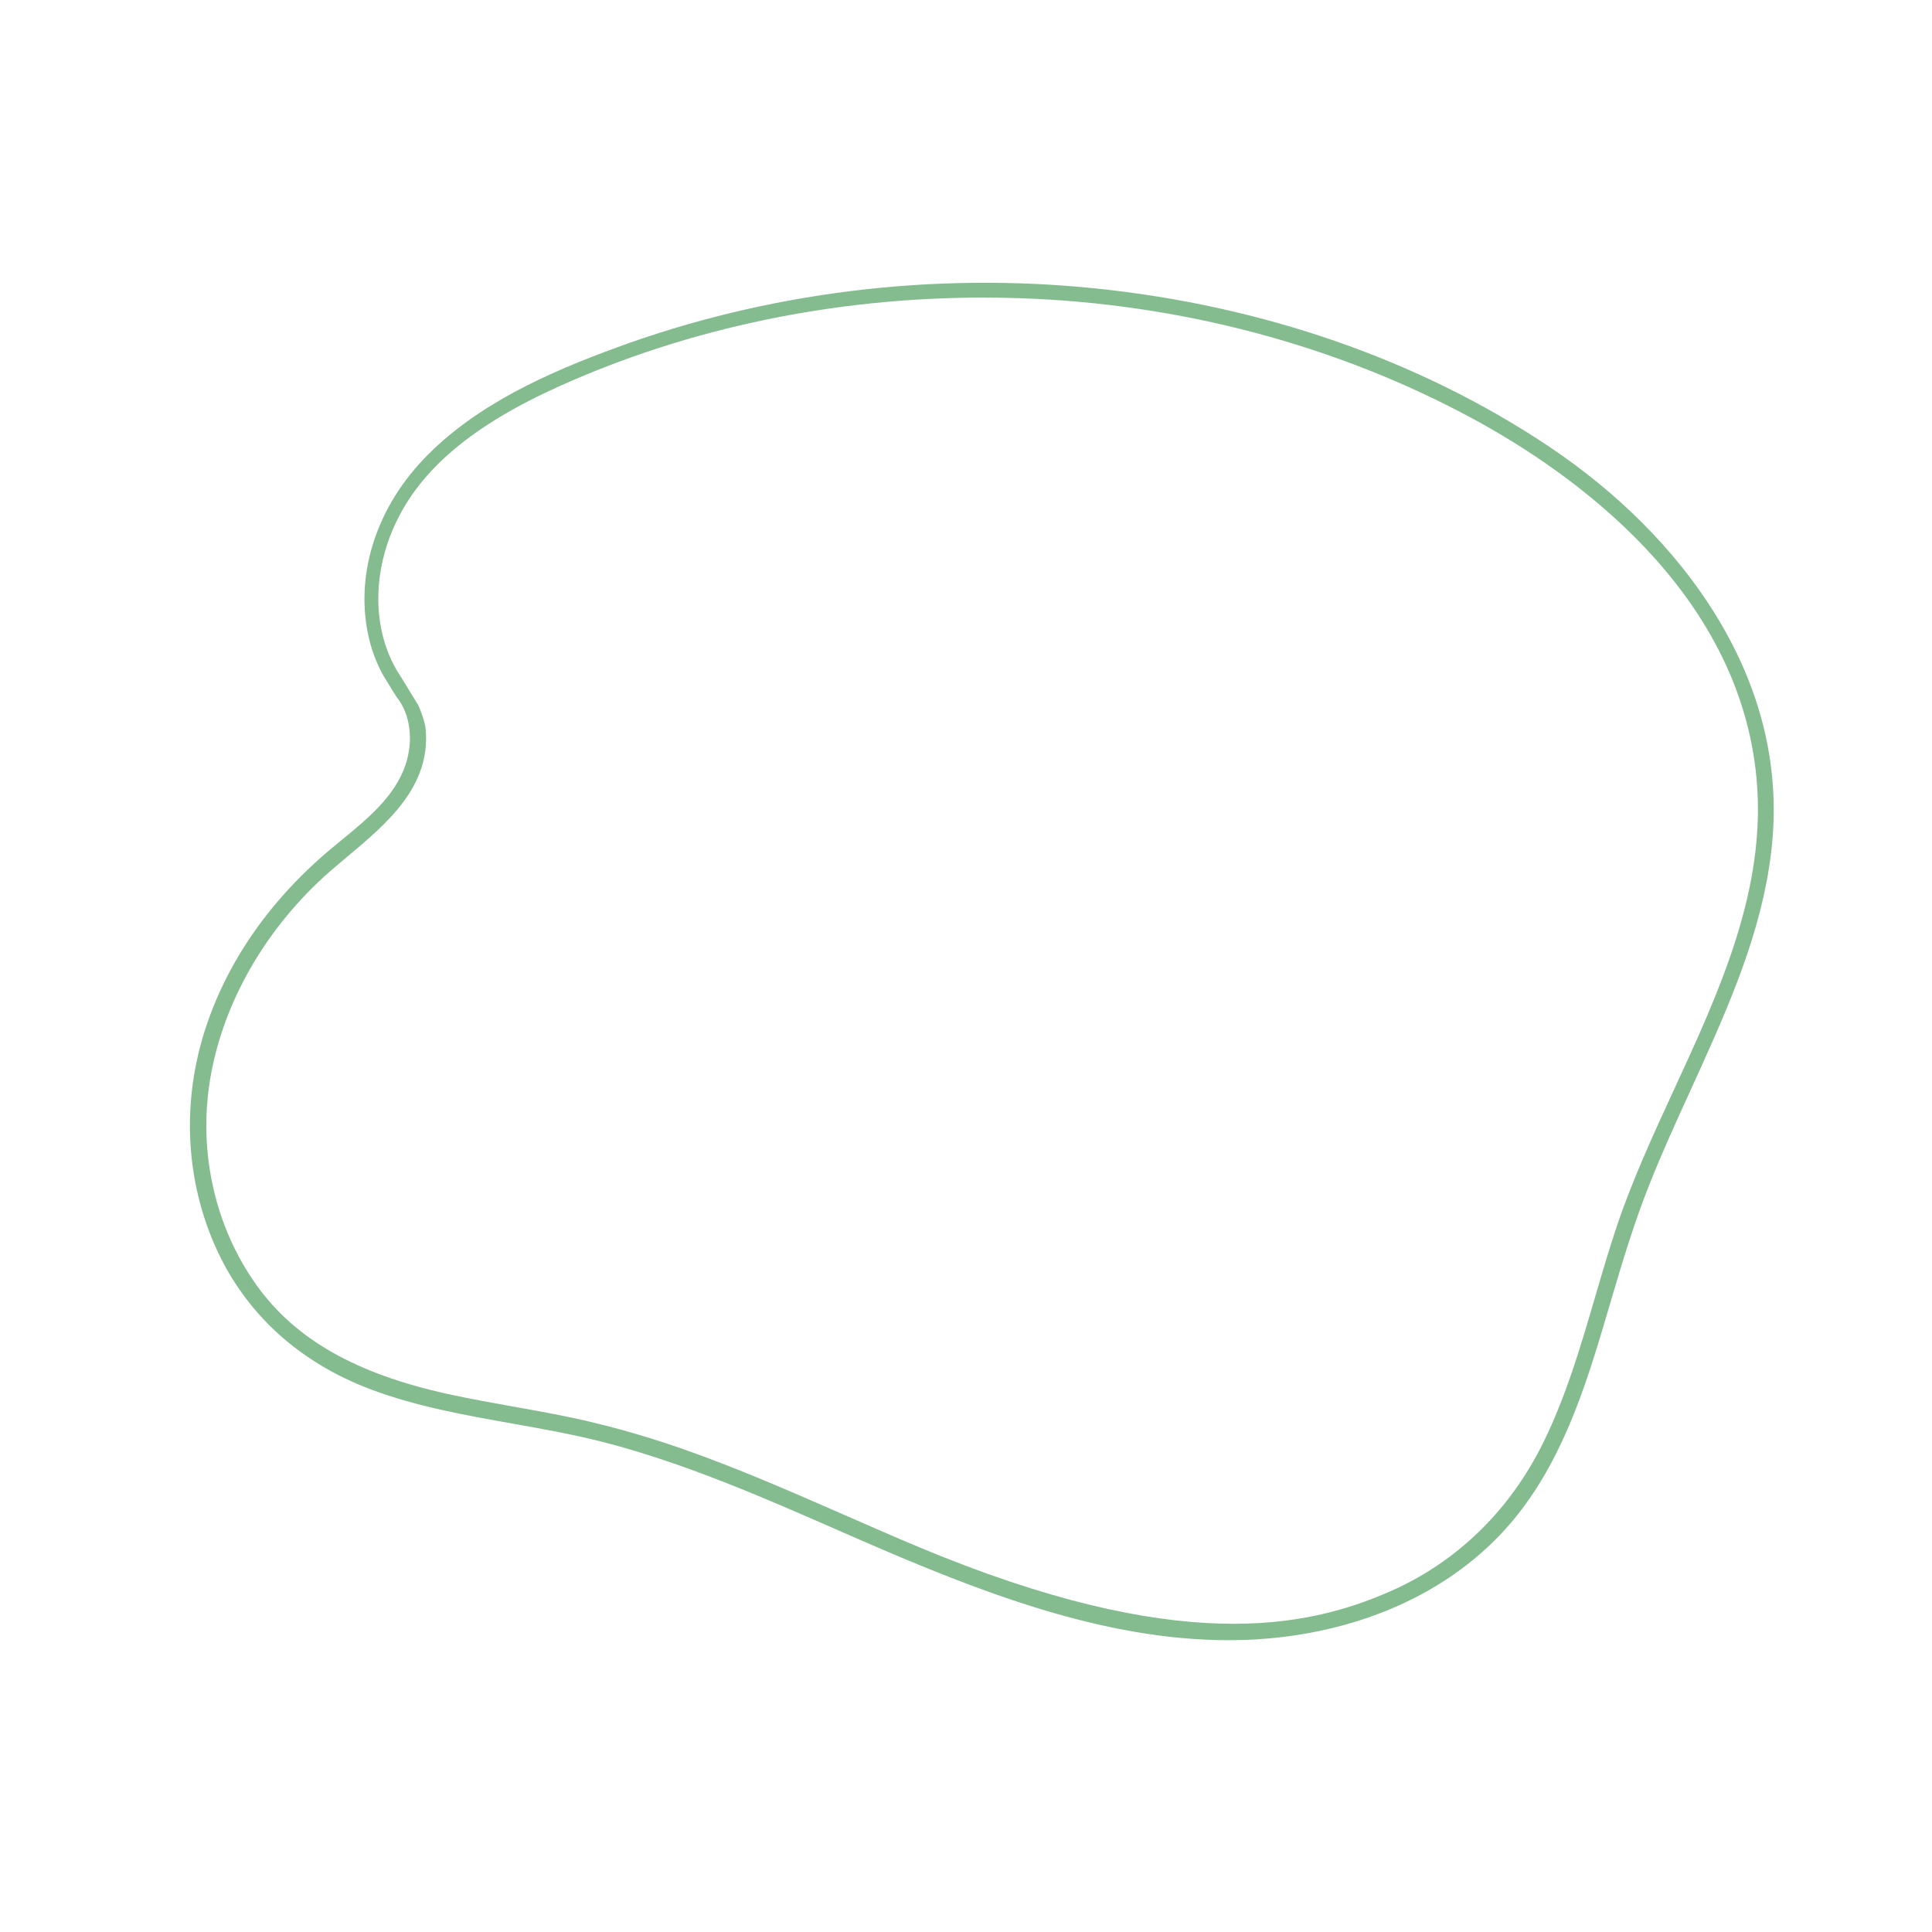
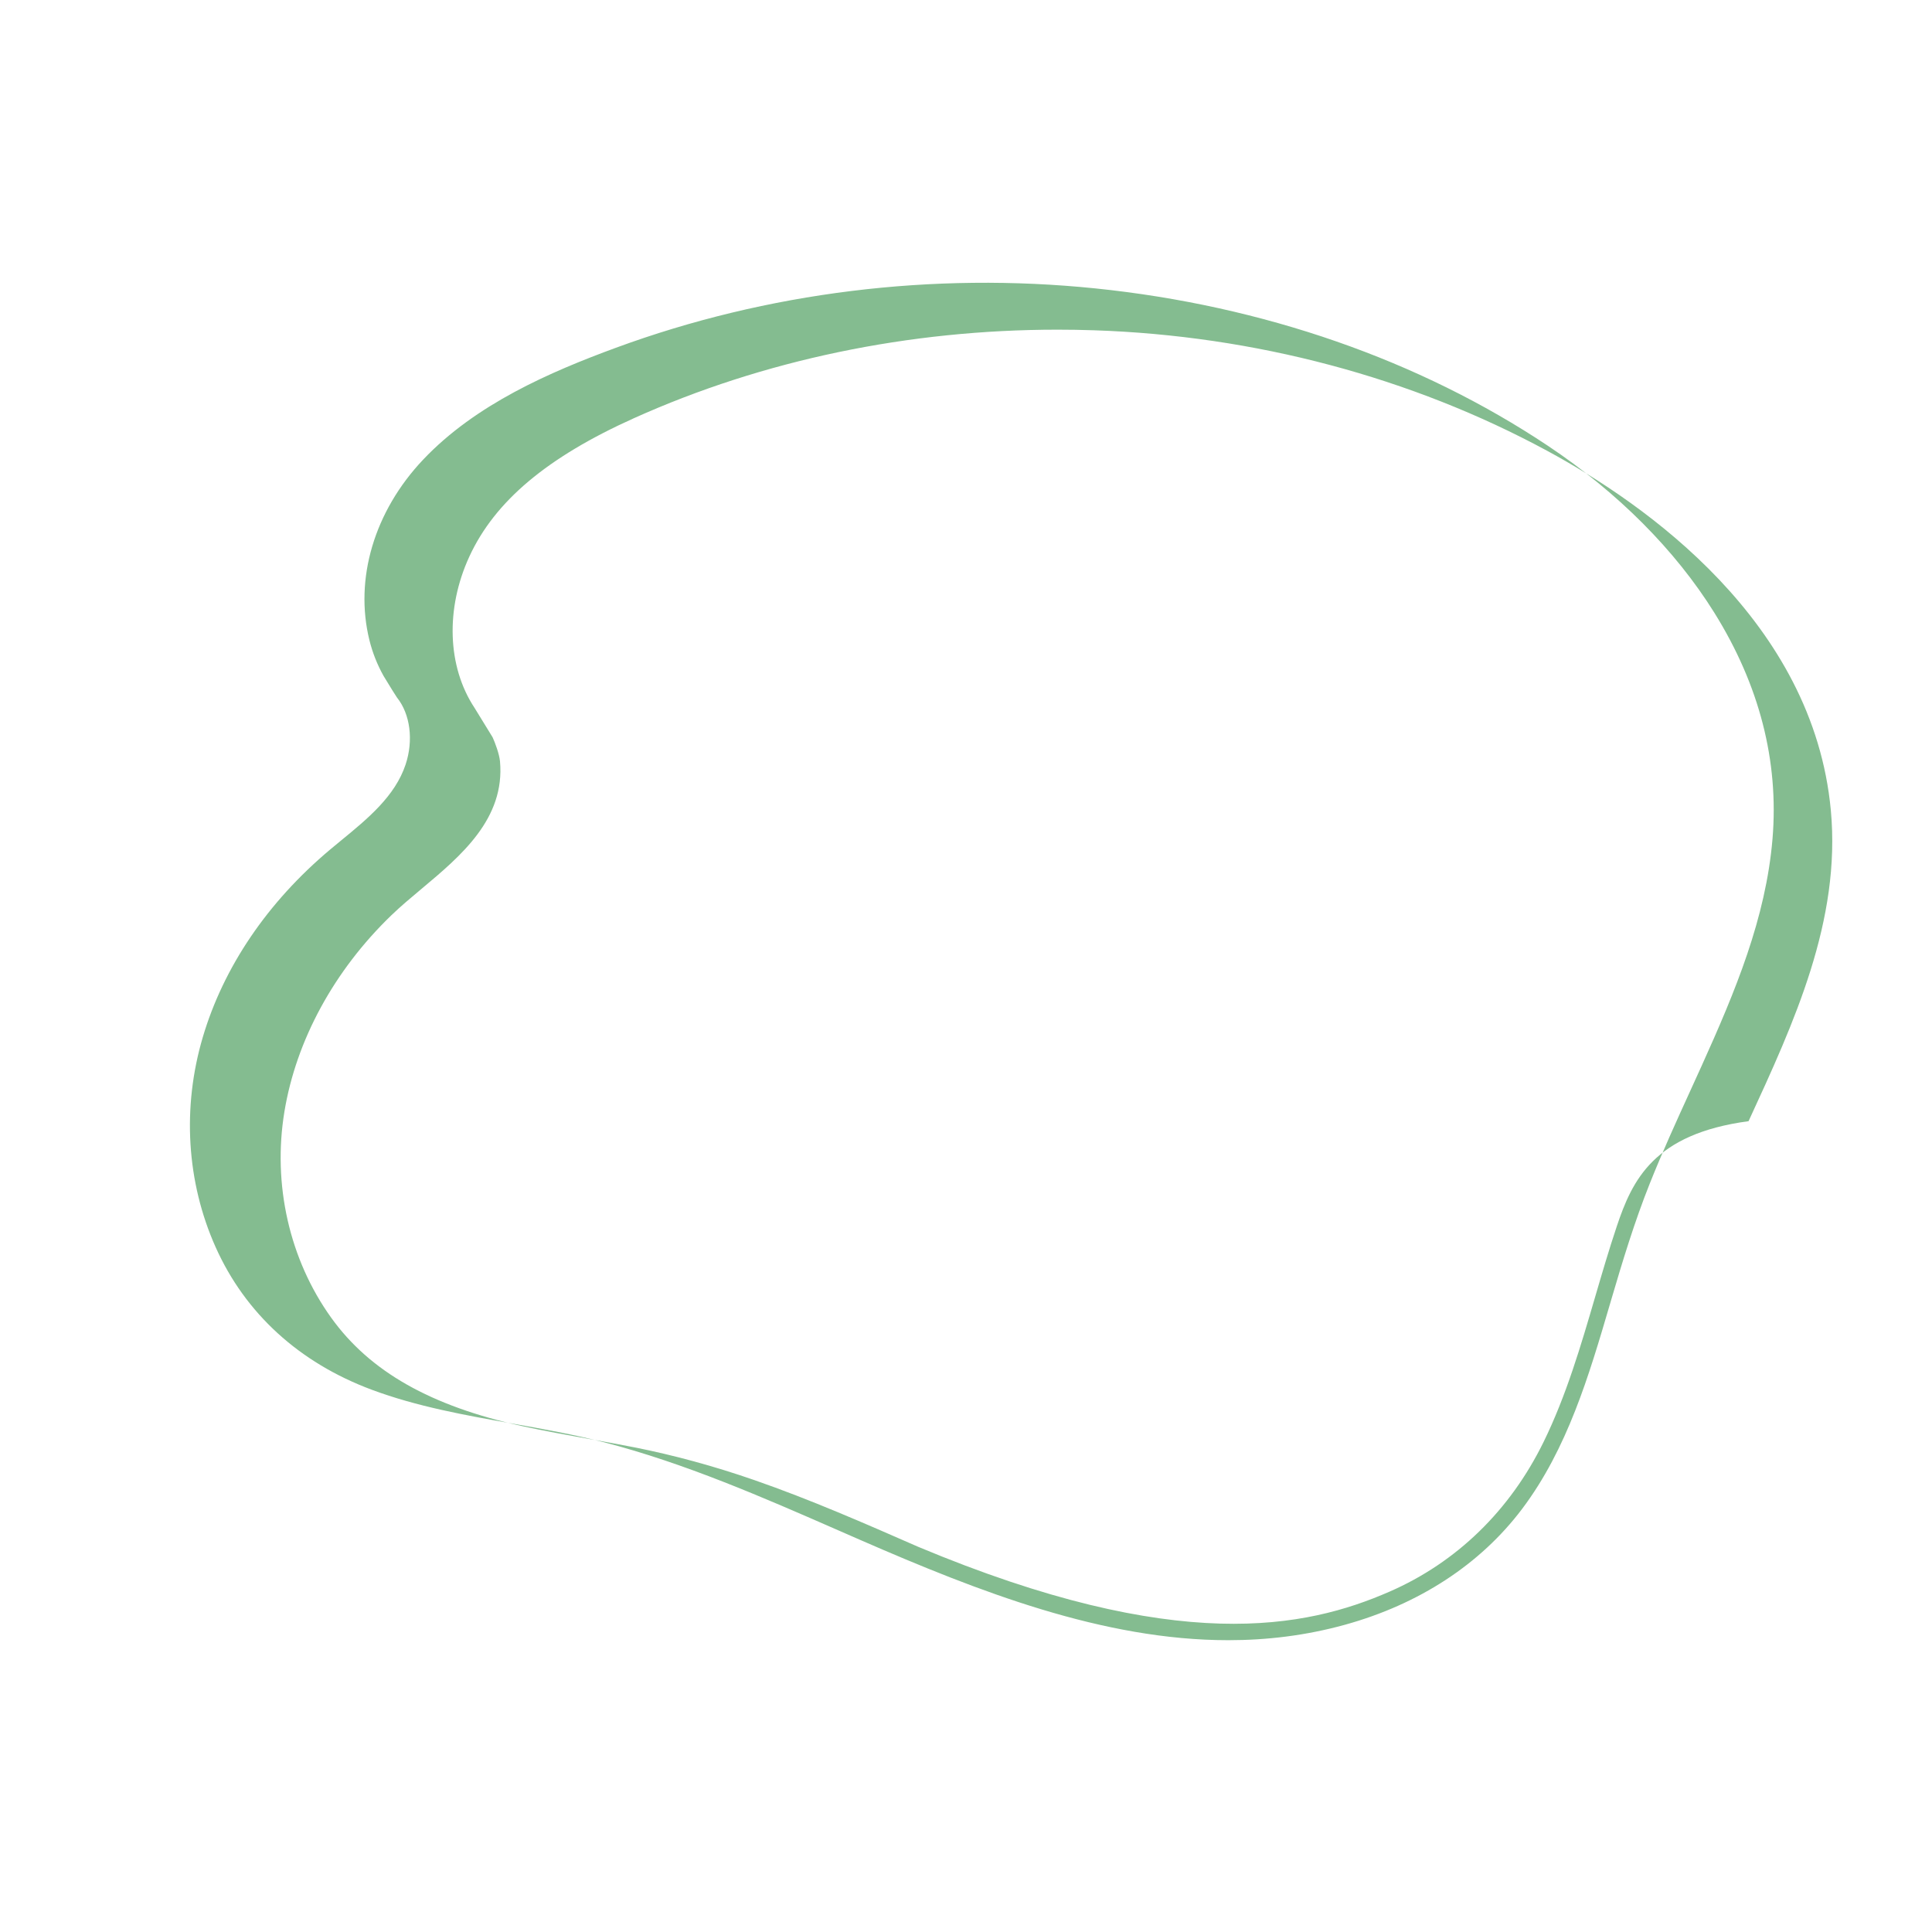
<svg xmlns="http://www.w3.org/2000/svg" x="0px" y="0px" viewBox="0 0 1200 1200" style="enable-background:new 0 0 1200 1200;" xml:space="preserve">
  <style type="text/css"> .st0{fill:#84BC90;} </style>
  <g id="BG"> </g>
  <g id="Object">
-     <path class="st0" d="M1064.84,380.63c-24.26-38.94-60-74.79-103.35-103.7c-79.92-53.3-177.11-87.11-281.06-97.79 c-101.06-10.38-204.05,2.37-297.86,36.86c-40.94,15.05-87.18,35.07-119.77,69.51c-30.31,32.03-42.78,73.96-33.34,112.16 c1.9,7.67,4.82,15.07,8.73,22.08l5.59,9.13c0.92,1.37,1.78,2.74,2.8,4.38c8.24,10.26,10.34,26.58,5.35,41.59 c-6.54,19.69-23.55,33.65-40.01,47.14c-2.35,1.93-4.68,3.84-6.94,5.74c-38.79,32.58-66.12,72.85-79.02,116.47 c-12.93,43.7-10.1,90.02,7.97,130.43c18.38,41.12,51.88,71.73,96.86,88.52c28.26,10.55,58.3,15.88,87.35,21.04 c18.85,3.35,38.35,6.81,57.09,11.65c50.21,12.99,98.59,34.17,145.38,54.65l13.6,5.95c73.68,32.13,150.98,62.32,228.69,62.32 c24.1,0,48.24-2.91,72.32-9.55c46.22-12.76,84.32-37.66,110.18-71.99c28.18-37.39,41.57-82.97,54.52-127.04l1.09-3.71 c6.78-23.05,14.19-47.54,23.69-71.35c7.71-19.34,16.51-38.63,25.02-57.28c2.42-5.31,4.85-10.62,7.25-15.94 c20.82-46.1,39.84-91.57,43.97-140.94C1104.95,472.73,1092.81,425.52,1064.84,380.63z M1004.2,761.73 c-4.85,14.47-9.21,29.39-13.43,43.81c-8.82,30.17-17.95,61.37-31.99,90.02c-20.91,42.69-54.05,74.88-95.83,93.09 c-51.54,22.47-131.4,39.61-292.58-27.87c-15.45-6.47-31.07-13.31-46.16-19.93c-32.95-14.44-67.03-29.38-101.66-41.41 c-24.99-8.68-50.18-15.56-74.87-20.44c-9.46-1.88-18.97-3.57-28.47-5.27c-13.48-2.41-27.43-4.9-41.01-7.88 c-56.93-12.5-94.62-33.88-118.62-67.29c-25.95-36.11-36.55-82.78-29.08-128.04c7.33-44.43,30.95-87.76,66.48-122.01 c5.72-5.51,12.07-10.83,18.81-16.47c24.3-20.34,51.83-43.39,48.61-79.08c-0.43-4.67-3.19-11.93-4.6-14.96l-11.2-18.24 c-16.94-25.6-18.17-61.65-3.2-94.09c15.84-34.33,48.33-61.62,102.23-85.87c80.26-36.11,170.77-54.97,263.13-54.97 c7.51,0,15.05,0.12,22.58,0.38c99.79,3.32,197.12,29.21,281.49,74.87c61.1,33.07,165.24,106.05,176.17,223.23 c6.4,68.53-22.83,131.88-51.1,193.15C1027.08,704.28,1013.81,733.05,1004.2,761.73z" />
+     <path class="st0" d="M1064.84,380.63c-24.26-38.94-60-74.79-103.35-103.7c-79.92-53.3-177.11-87.11-281.06-97.79 c-101.06-10.38-204.05,2.37-297.86,36.86c-40.94,15.05-87.18,35.07-119.77,69.51c-30.31,32.03-42.78,73.96-33.34,112.16 c1.9,7.67,4.82,15.07,8.73,22.08l5.59,9.13c0.92,1.37,1.78,2.74,2.8,4.38c8.24,10.26,10.34,26.58,5.35,41.59 c-6.54,19.69-23.55,33.65-40.01,47.14c-2.35,1.93-4.68,3.84-6.94,5.74c-38.79,32.58-66.12,72.85-79.02,116.47 c-12.93,43.7-10.1,90.02,7.97,130.43c18.38,41.12,51.88,71.73,96.86,88.52c28.26,10.55,58.3,15.88,87.35,21.04 c18.85,3.35,38.35,6.81,57.09,11.65c50.21,12.99,98.59,34.17,145.38,54.65l13.6,5.95c73.68,32.13,150.98,62.32,228.69,62.32 c24.1,0,48.24-2.91,72.32-9.55c46.22-12.76,84.32-37.66,110.18-71.99c28.18-37.39,41.57-82.97,54.52-127.04l1.09-3.71 c6.78-23.05,14.19-47.54,23.69-71.35c7.71-19.34,16.51-38.63,25.02-57.28c2.42-5.31,4.85-10.62,7.25-15.94 c20.82-46.1,39.84-91.57,43.97-140.94C1104.95,472.73,1092.81,425.52,1064.84,380.63z M1004.2,761.73 c-4.85,14.47-9.21,29.39-13.43,43.81c-8.82,30.17-17.95,61.37-31.99,90.02c-20.91,42.69-54.05,74.88-95.83,93.09 c-51.54,22.47-131.4,39.61-292.58-27.87c-32.95-14.44-67.03-29.38-101.66-41.41 c-24.99-8.68-50.18-15.56-74.87-20.44c-9.46-1.88-18.97-3.57-28.47-5.27c-13.48-2.41-27.43-4.9-41.01-7.88 c-56.93-12.5-94.62-33.88-118.62-67.29c-25.95-36.11-36.55-82.78-29.08-128.04c7.33-44.43,30.95-87.76,66.48-122.01 c5.72-5.51,12.07-10.83,18.81-16.47c24.3-20.34,51.83-43.39,48.61-79.08c-0.43-4.67-3.19-11.93-4.6-14.96l-11.2-18.24 c-16.94-25.6-18.17-61.65-3.2-94.09c15.84-34.33,48.33-61.62,102.23-85.87c80.26-36.11,170.77-54.97,263.13-54.97 c7.51,0,15.05,0.12,22.58,0.38c99.79,3.32,197.12,29.21,281.49,74.87c61.1,33.07,165.24,106.05,176.17,223.23 c6.4,68.53-22.83,131.88-51.1,193.15C1027.08,704.28,1013.81,733.05,1004.2,761.73z" />
  </g>
</svg>